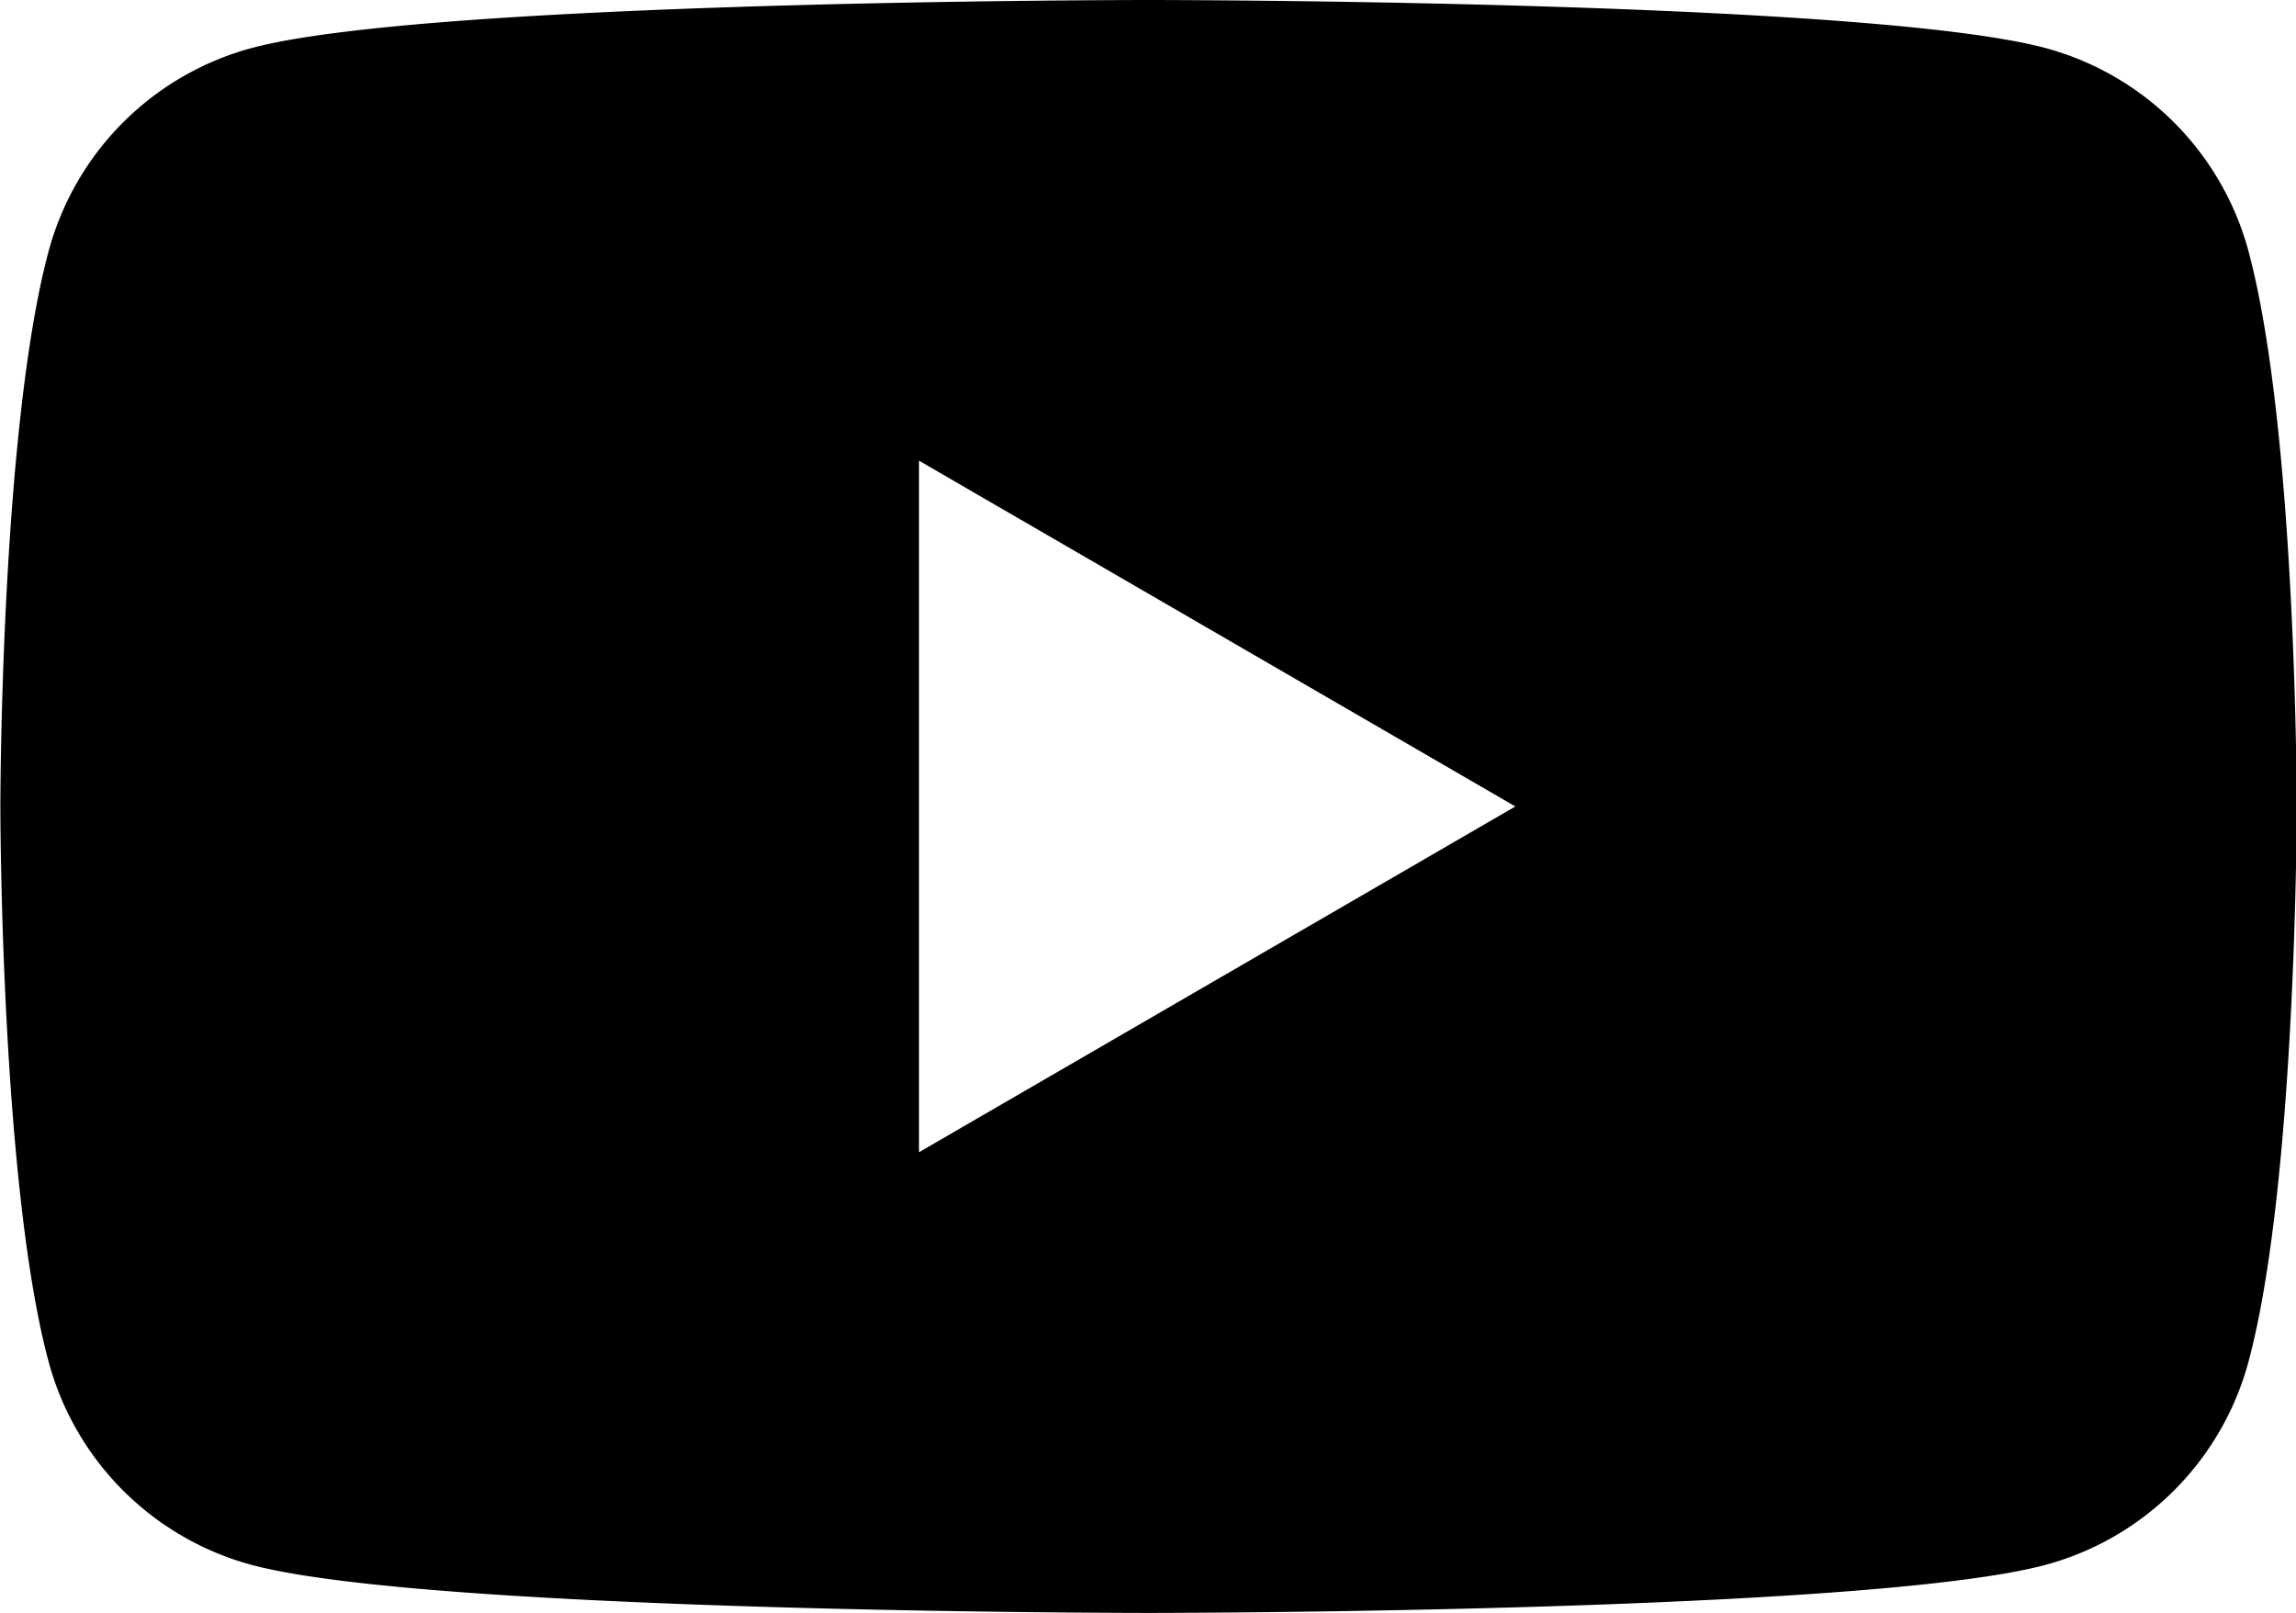
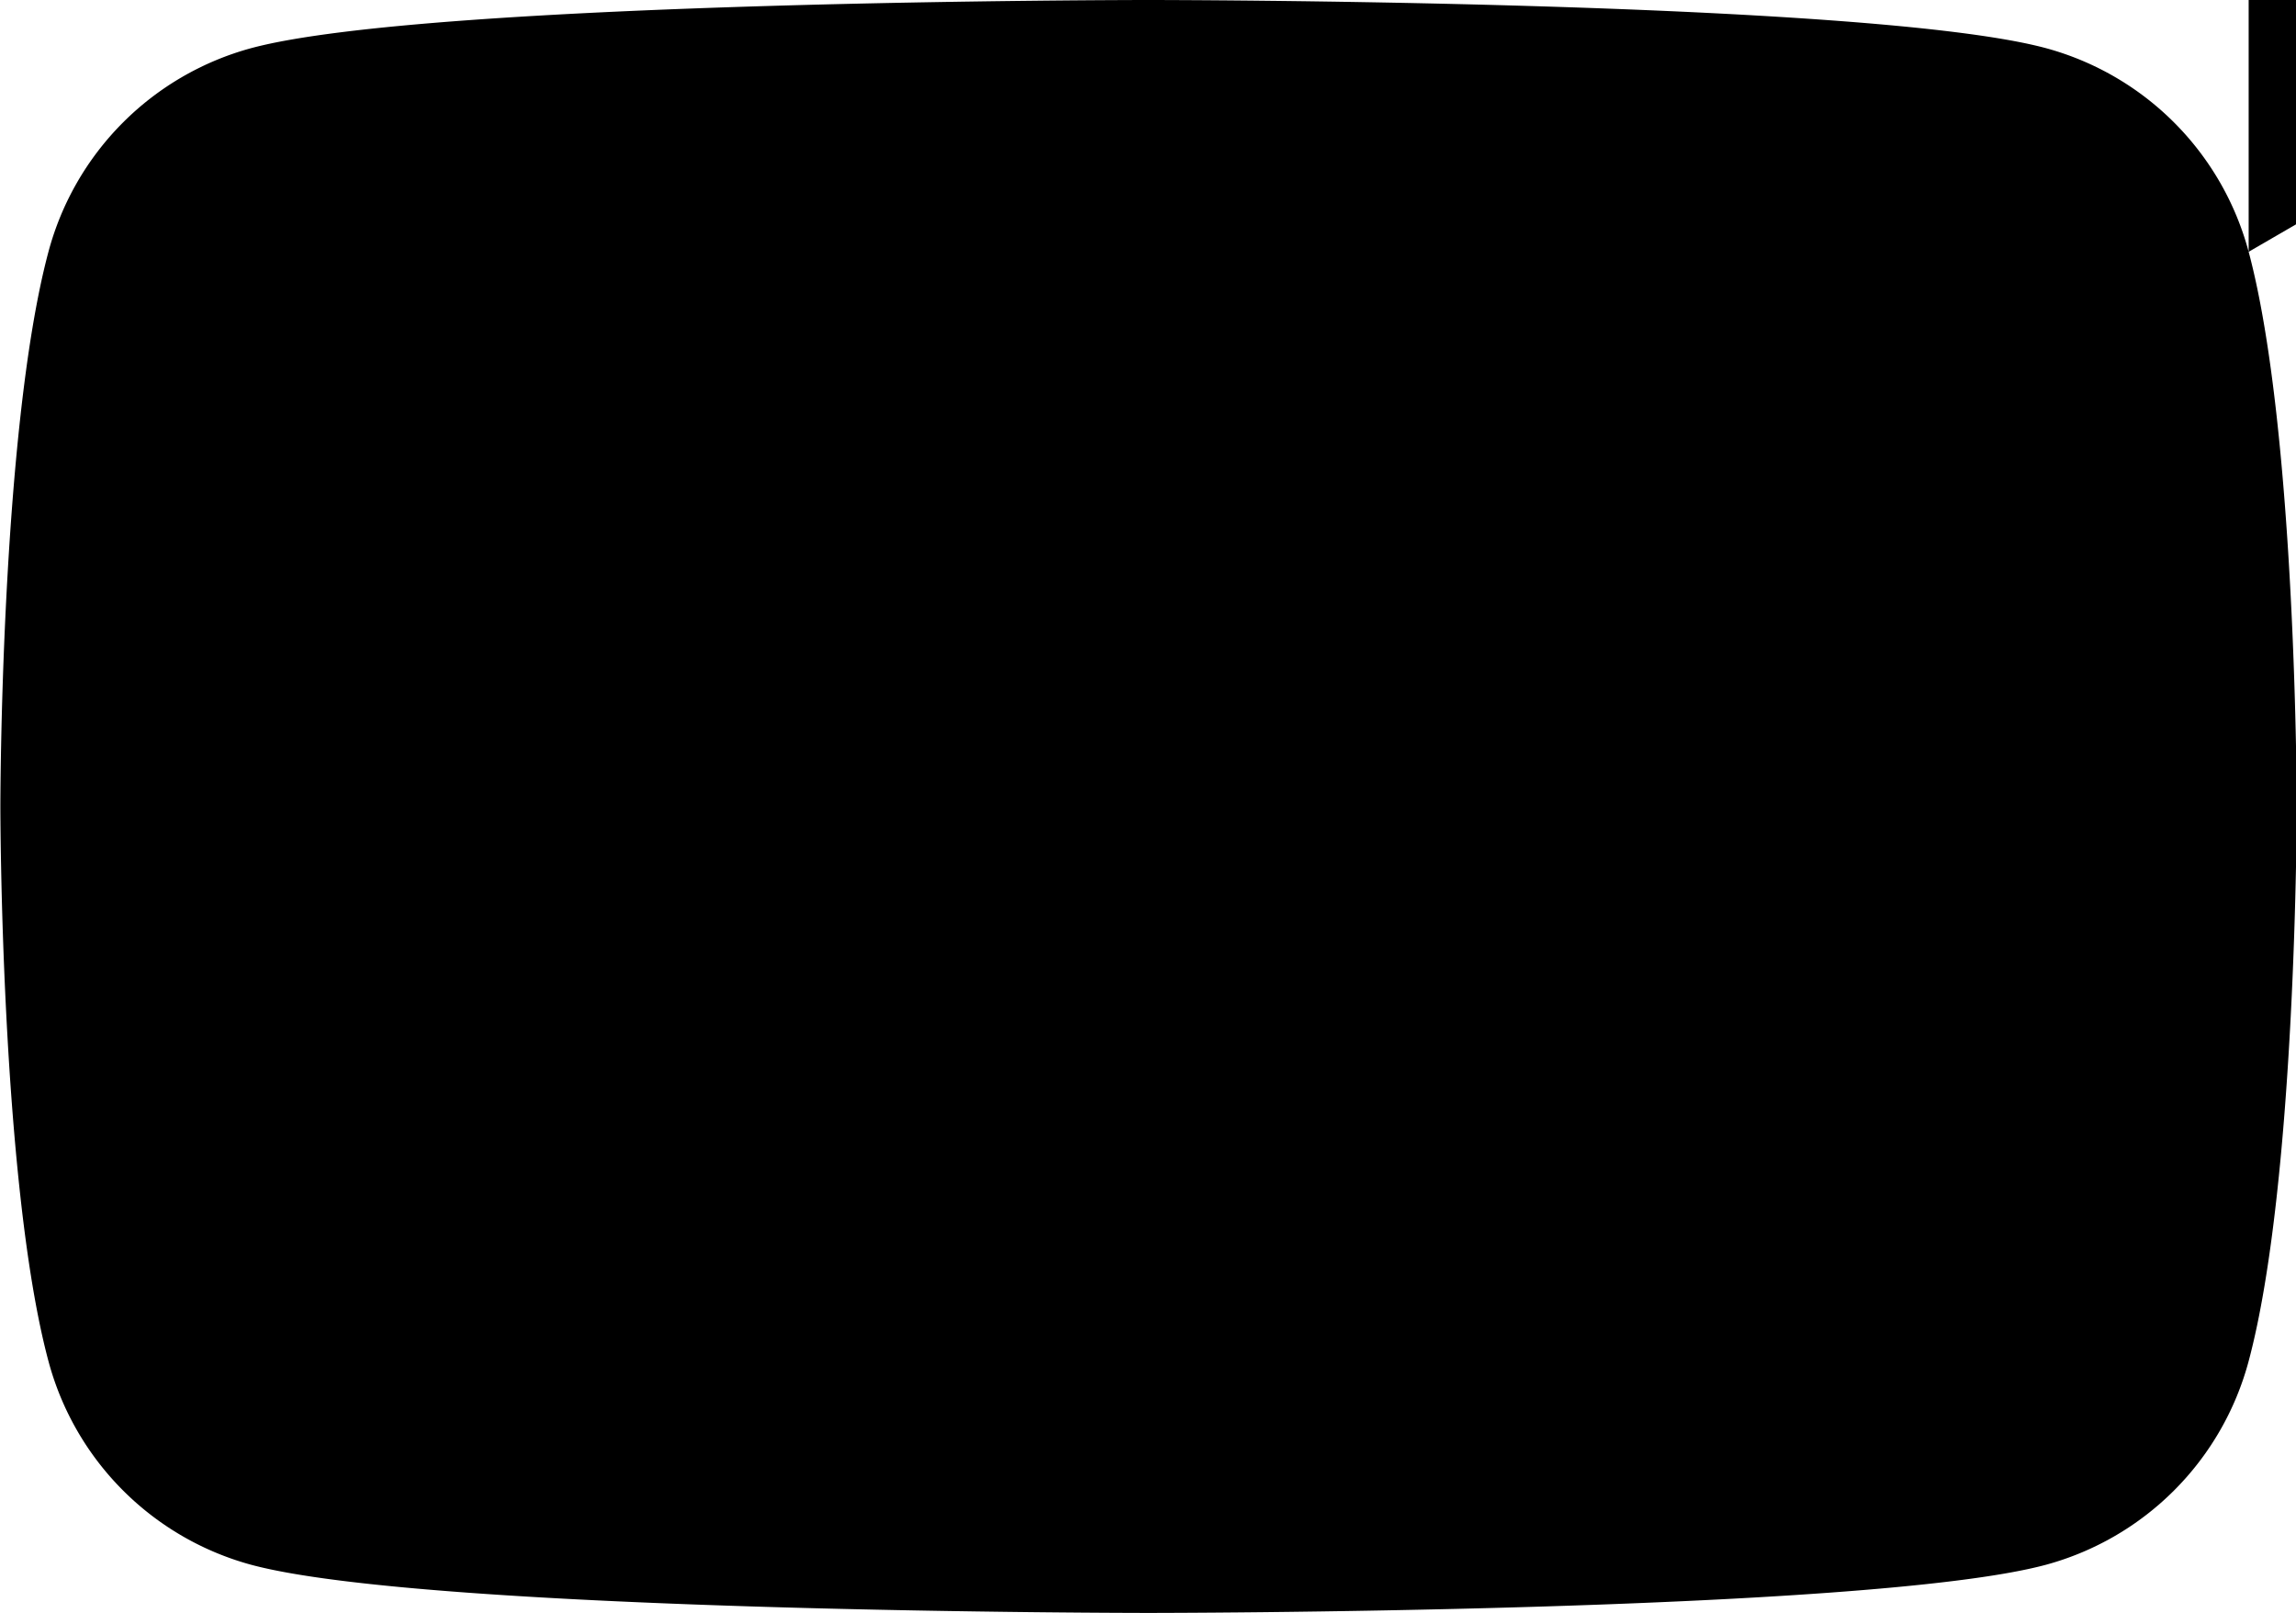
<svg xmlns="http://www.w3.org/2000/svg" width="62.56" height="43.94" viewBox="0 0 62.56 43.94">
-   <path data-name="シェイプ 6" d="M61.27 6.86a7.849 7.849 0 00-5.53-5.55C50.86 0 31.29 0 31.29 0S11.73 0 6.85 1.31a7.849 7.849 0 00-5.53 5.55C.01 11.76.01 21.97.01 21.97s0 10.22 1.31 15.11a7.849 7.849 0 005.53 5.55c4.88 1.31 24.44 1.31 24.44 1.31s19.57 0 24.45-1.31a7.849 7.849 0 005.53-5.55c1.31-4.89 1.31-15.11 1.31-15.11s0-10.21-1.31-15.11zM25.04 31.39l16.25-9.42-16.25-9.42v18.84z" fill-rule="evenodd" />
+   <path data-name="シェイプ 6" d="M61.27 6.86a7.849 7.849 0 00-5.53-5.55C50.86 0 31.29 0 31.29 0S11.73 0 6.85 1.31a7.849 7.849 0 00-5.53 5.55C.01 11.76.01 21.97.01 21.97s0 10.22 1.31 15.11a7.849 7.849 0 005.53 5.55c4.88 1.31 24.44 1.31 24.44 1.31s19.57 0 24.45-1.31a7.849 7.849 0 005.53-5.55c1.31-4.89 1.31-15.11 1.31-15.11s0-10.21-1.31-15.11zl16.25-9.42-16.25-9.42v18.84z" fill-rule="evenodd" />
</svg>